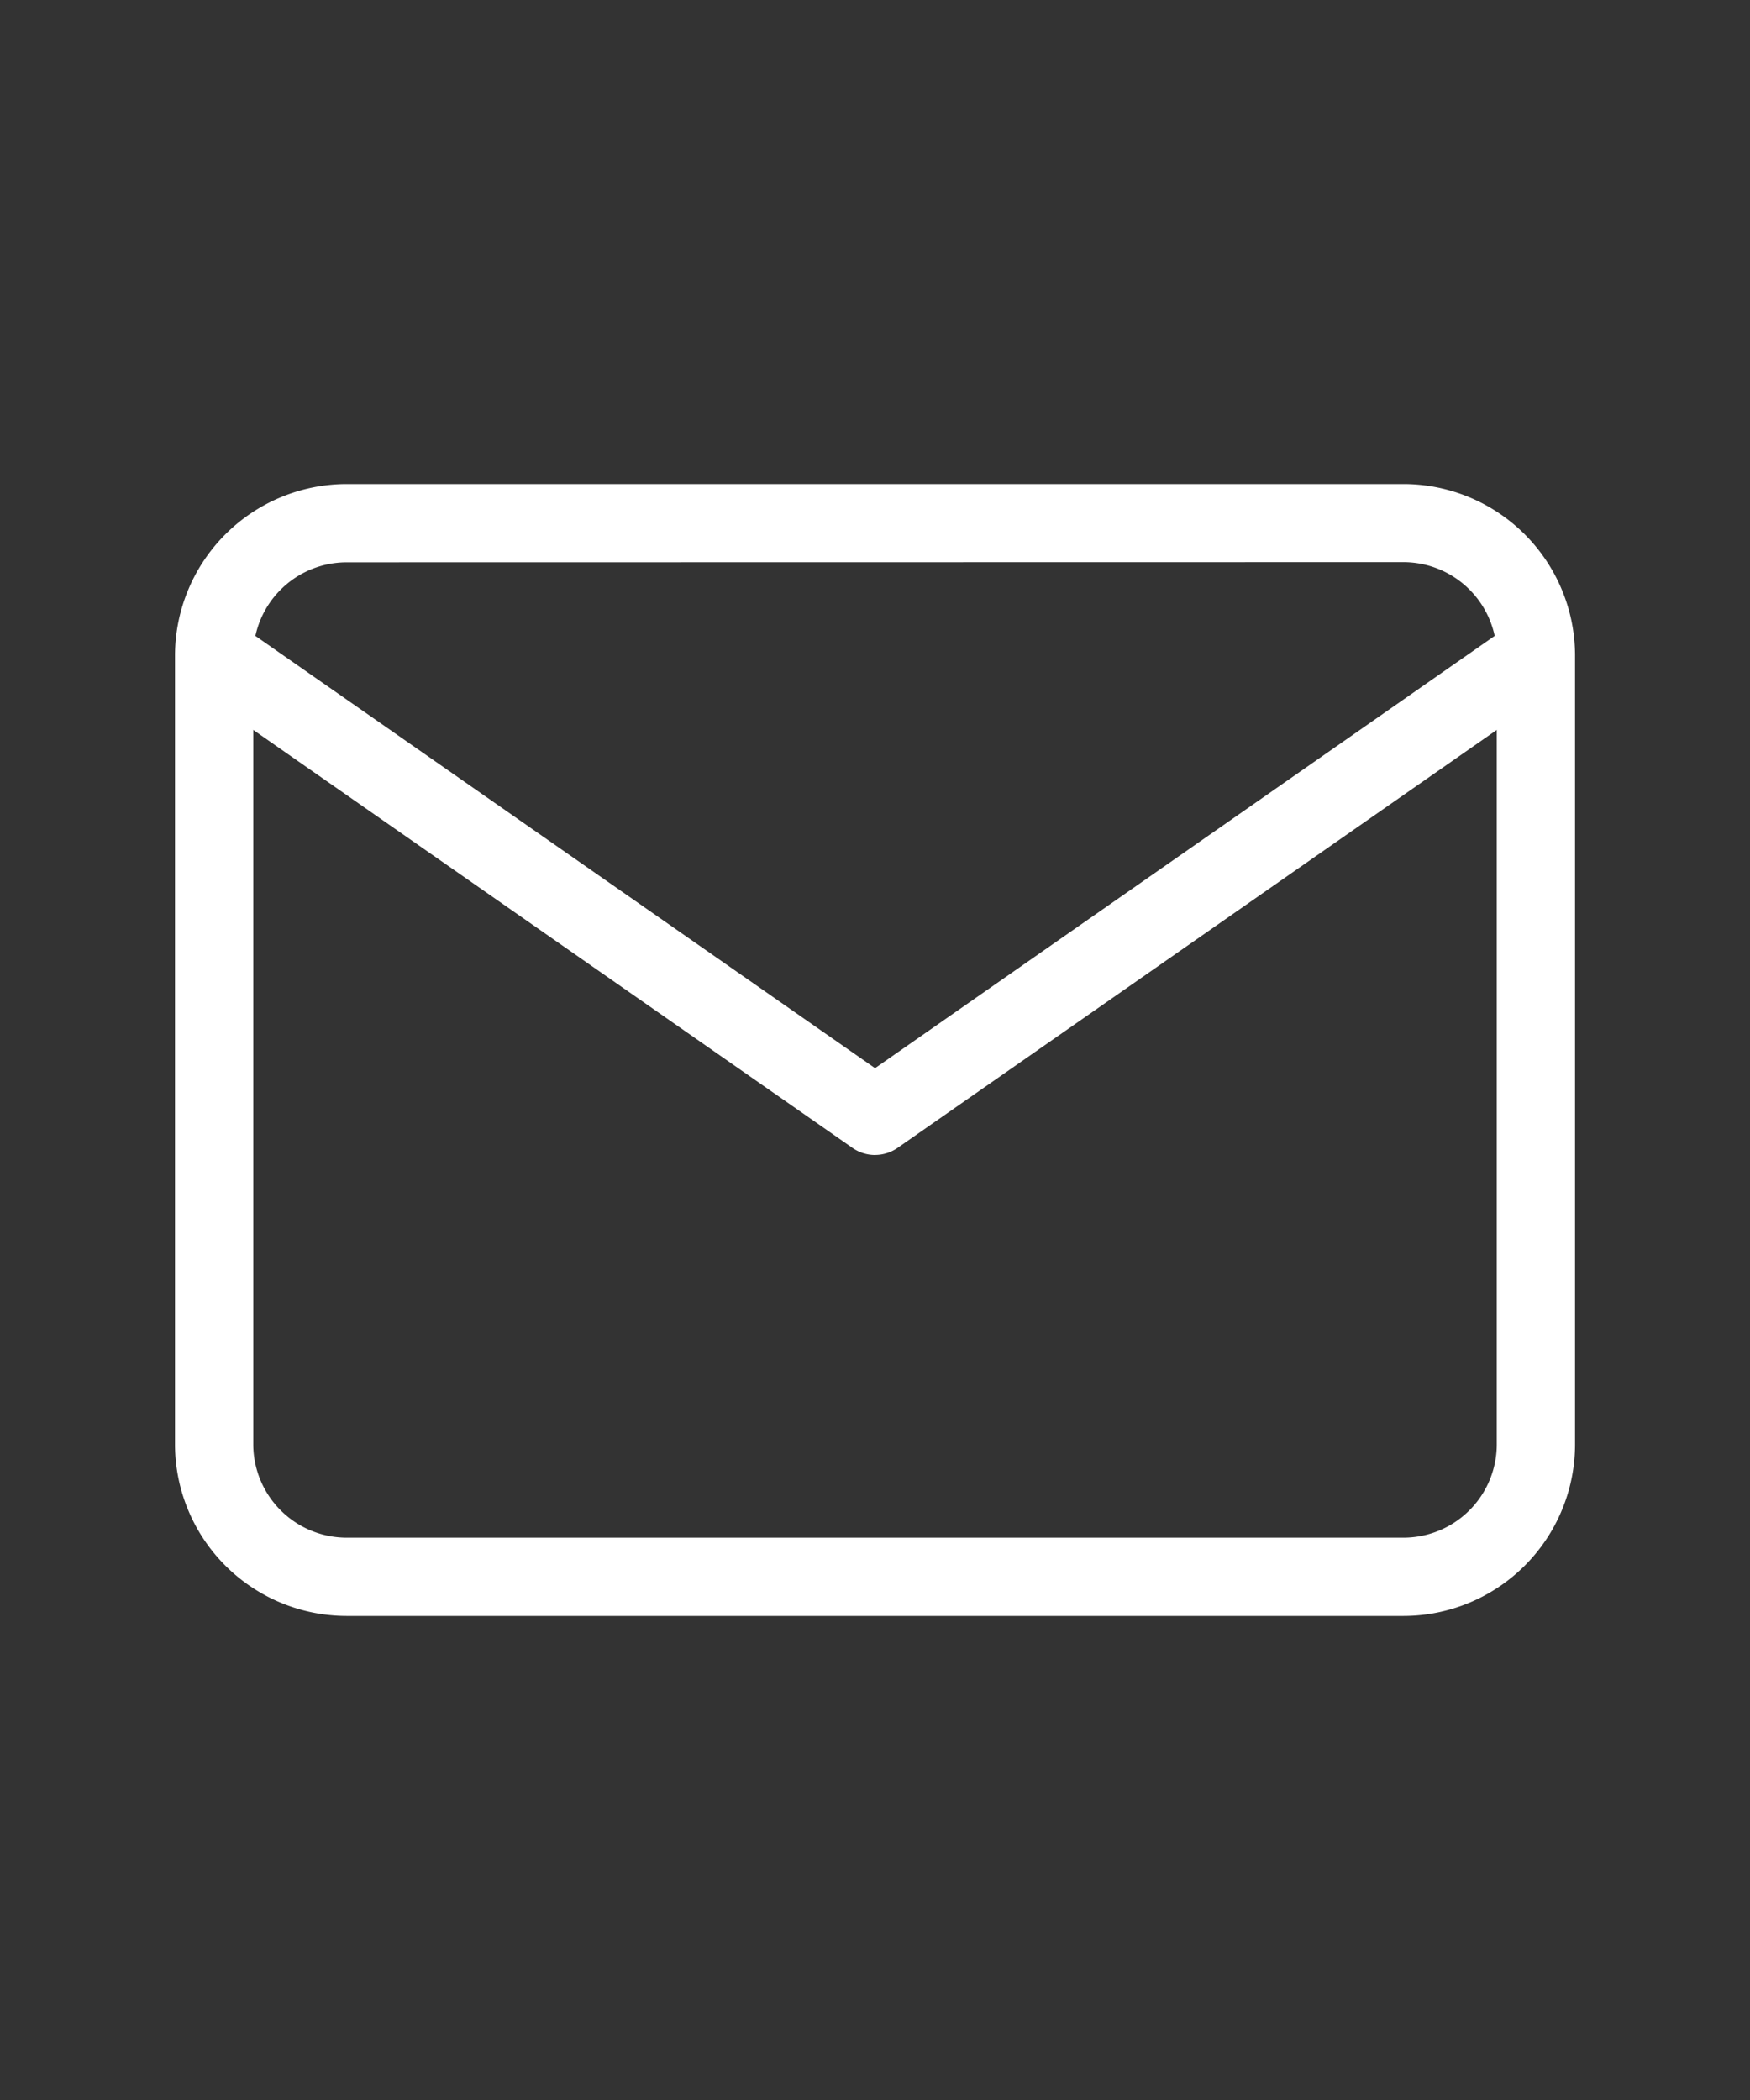
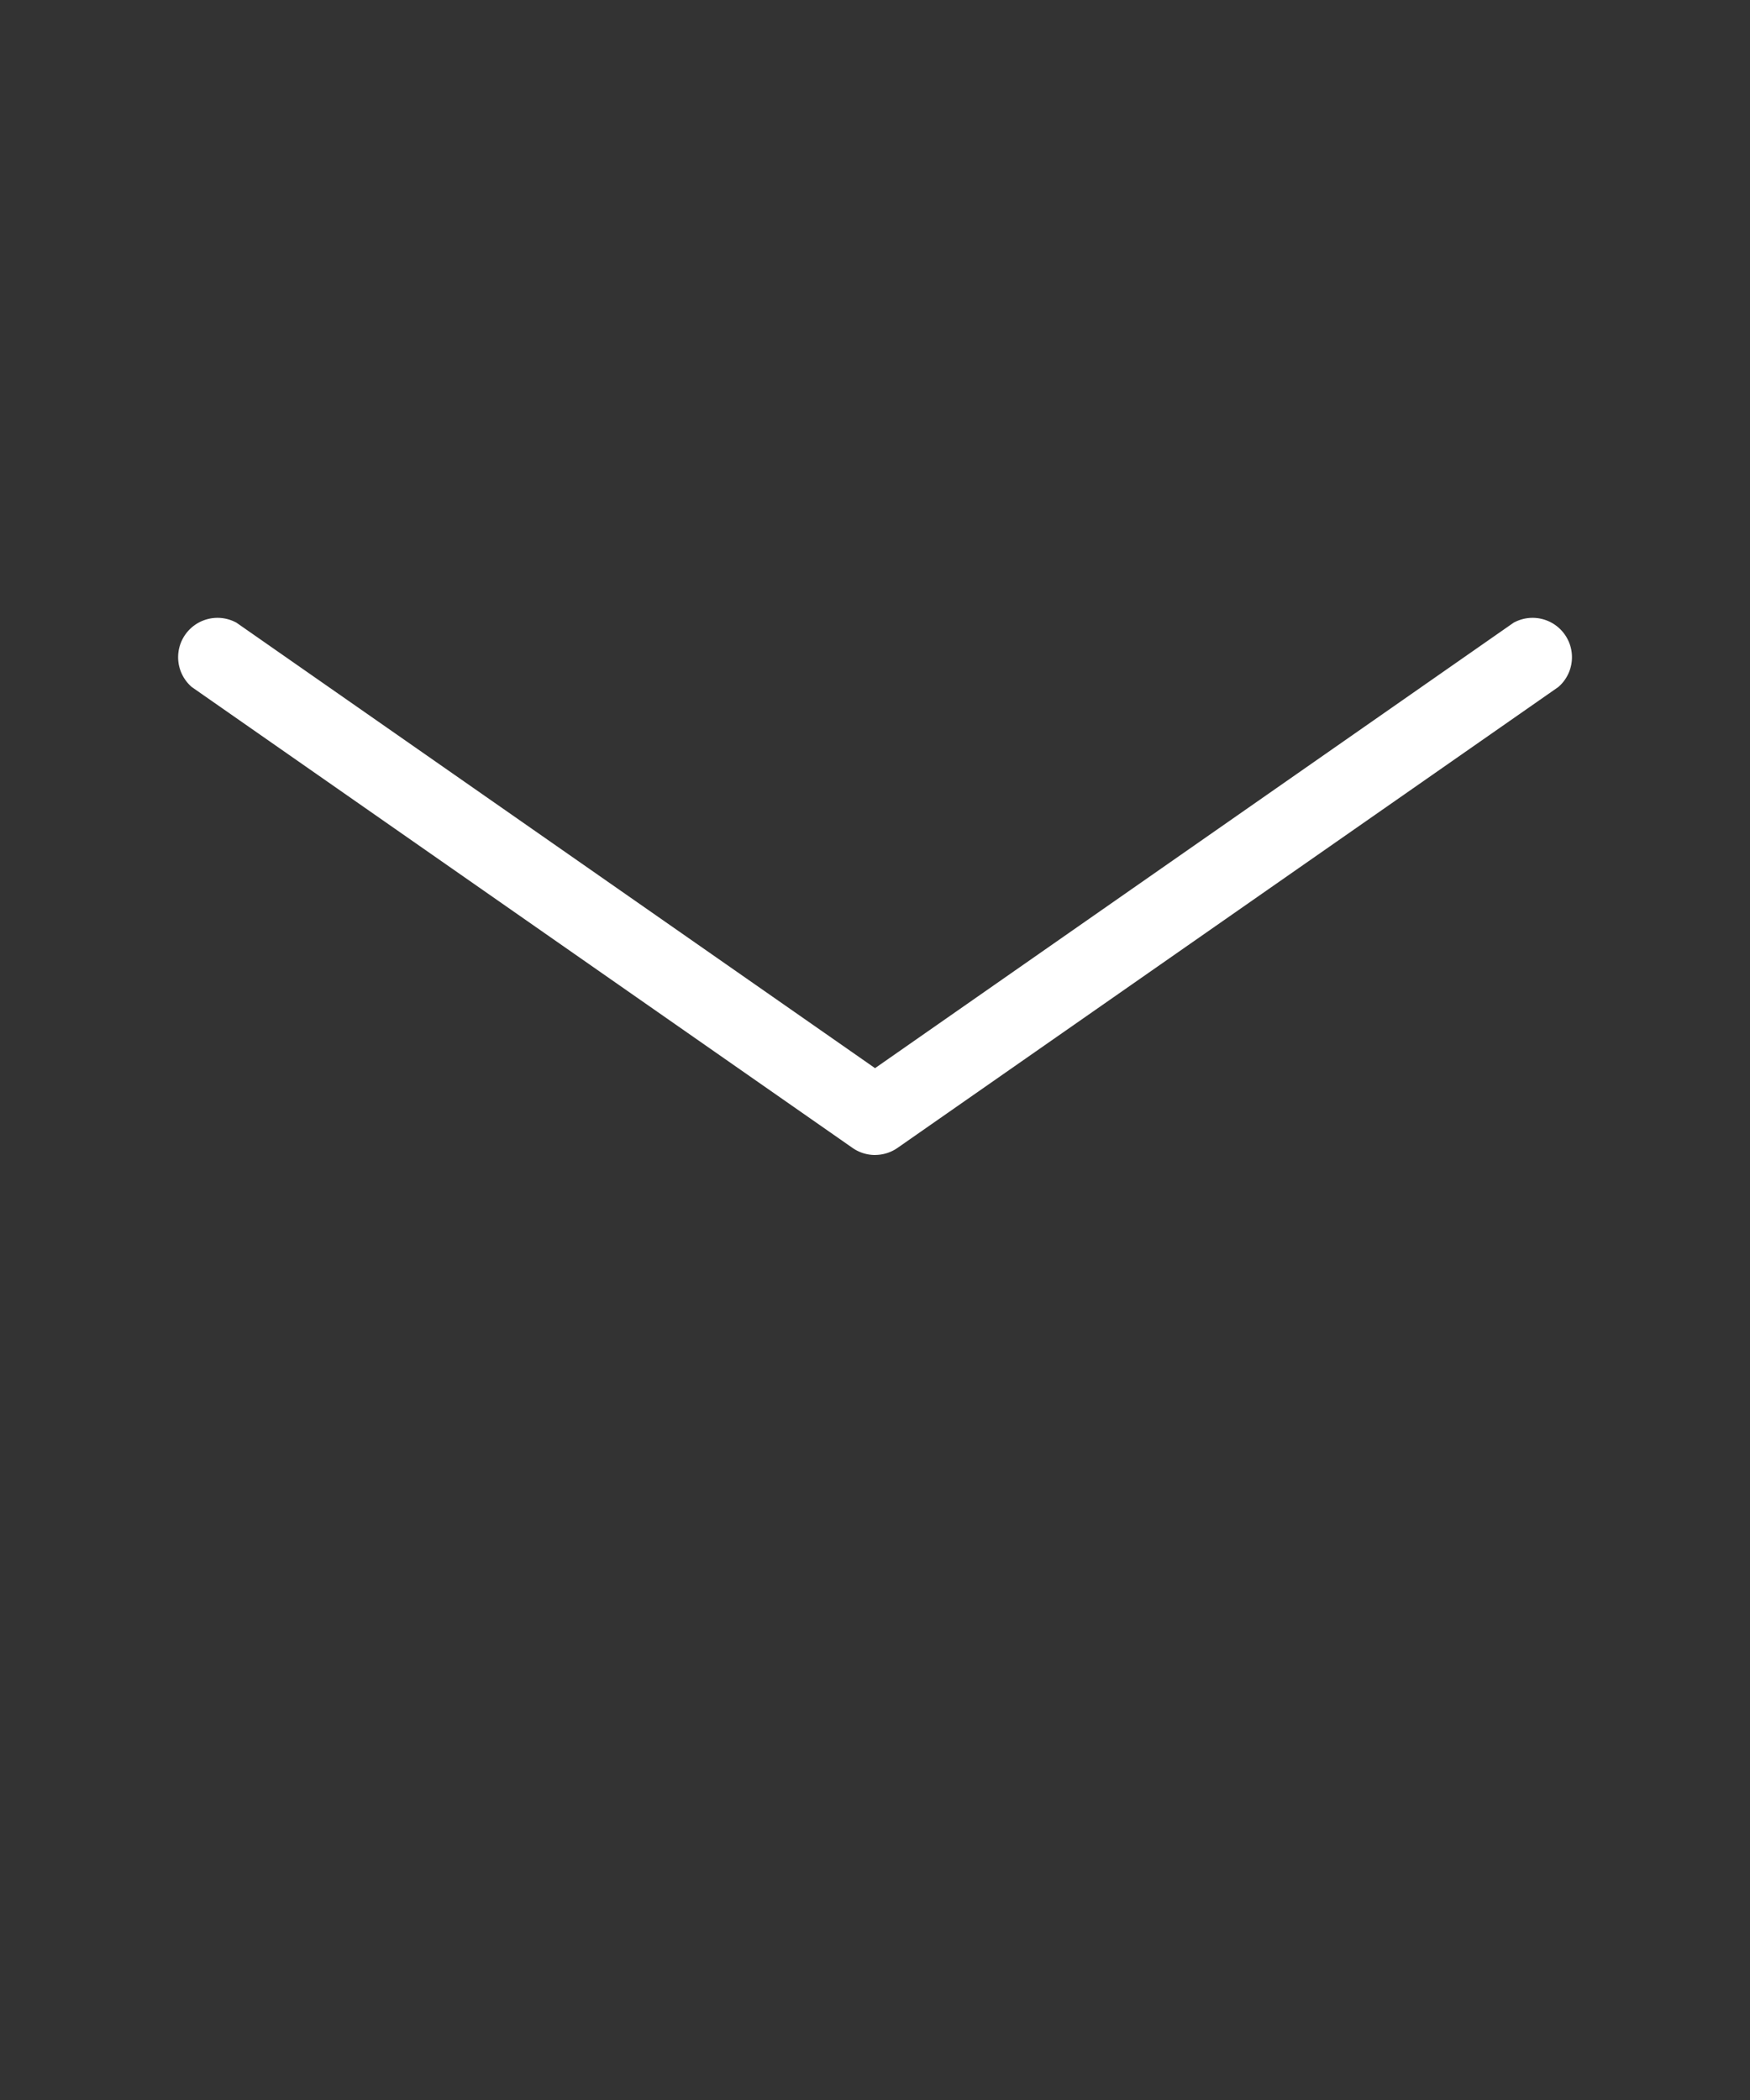
<svg xmlns="http://www.w3.org/2000/svg" width="40" height="48" viewBox="0 0 40 48">
  <rect x="0" y="0" width="40" height="48" fill="#333333" stroke="none" />
  <g id="svg_sidebar-Contact-mail" transform="translate(-4408 227)">
    <rect id="Rectangle_465" data-name="Rectangle 465" width="40" height="48" transform="translate(4408 -227)" fill="none" />
    <g id="Group_811" data-name="Group 811" transform="translate(-284.16 105.064)">
-       <path id="Path_327" data-name="Path 327" d="M76.247,35.872H52.077a3.929,3.929,0,0,1-3.917-3.9V13.9A3.928,3.928,0,0,1,52.075,10h24.17a3.925,3.925,0,0,1,3.916,3.9V31.967a3.926,3.926,0,0,1-3.913,3.905M52.077,11.789a2.136,2.136,0,0,0-2.128,2.118v18.06a2.137,2.137,0,0,0,2.129,2.116H76.245a2.135,2.135,0,0,0,2.127-2.119V13.9a2.135,2.135,0,0,0-2.129-2.115Z" transform="translate(4648 -331)" fill="#fff" />
      <path id="Path_328" data-name="Path 328" d="M64.161,24.653a.9.9,0,0,1-.512-.16L48.543,13.956a.9.9,0,0,1,1.025-1.468l14.593,10.18,14.593-10.18a.9.9,0,0,1,1.025,1.468L64.673,24.492a.9.9,0,0,1-.512.16" transform="translate(4648 -330.317)" fill="#fff" />
    </g>
  </g>
</svg>